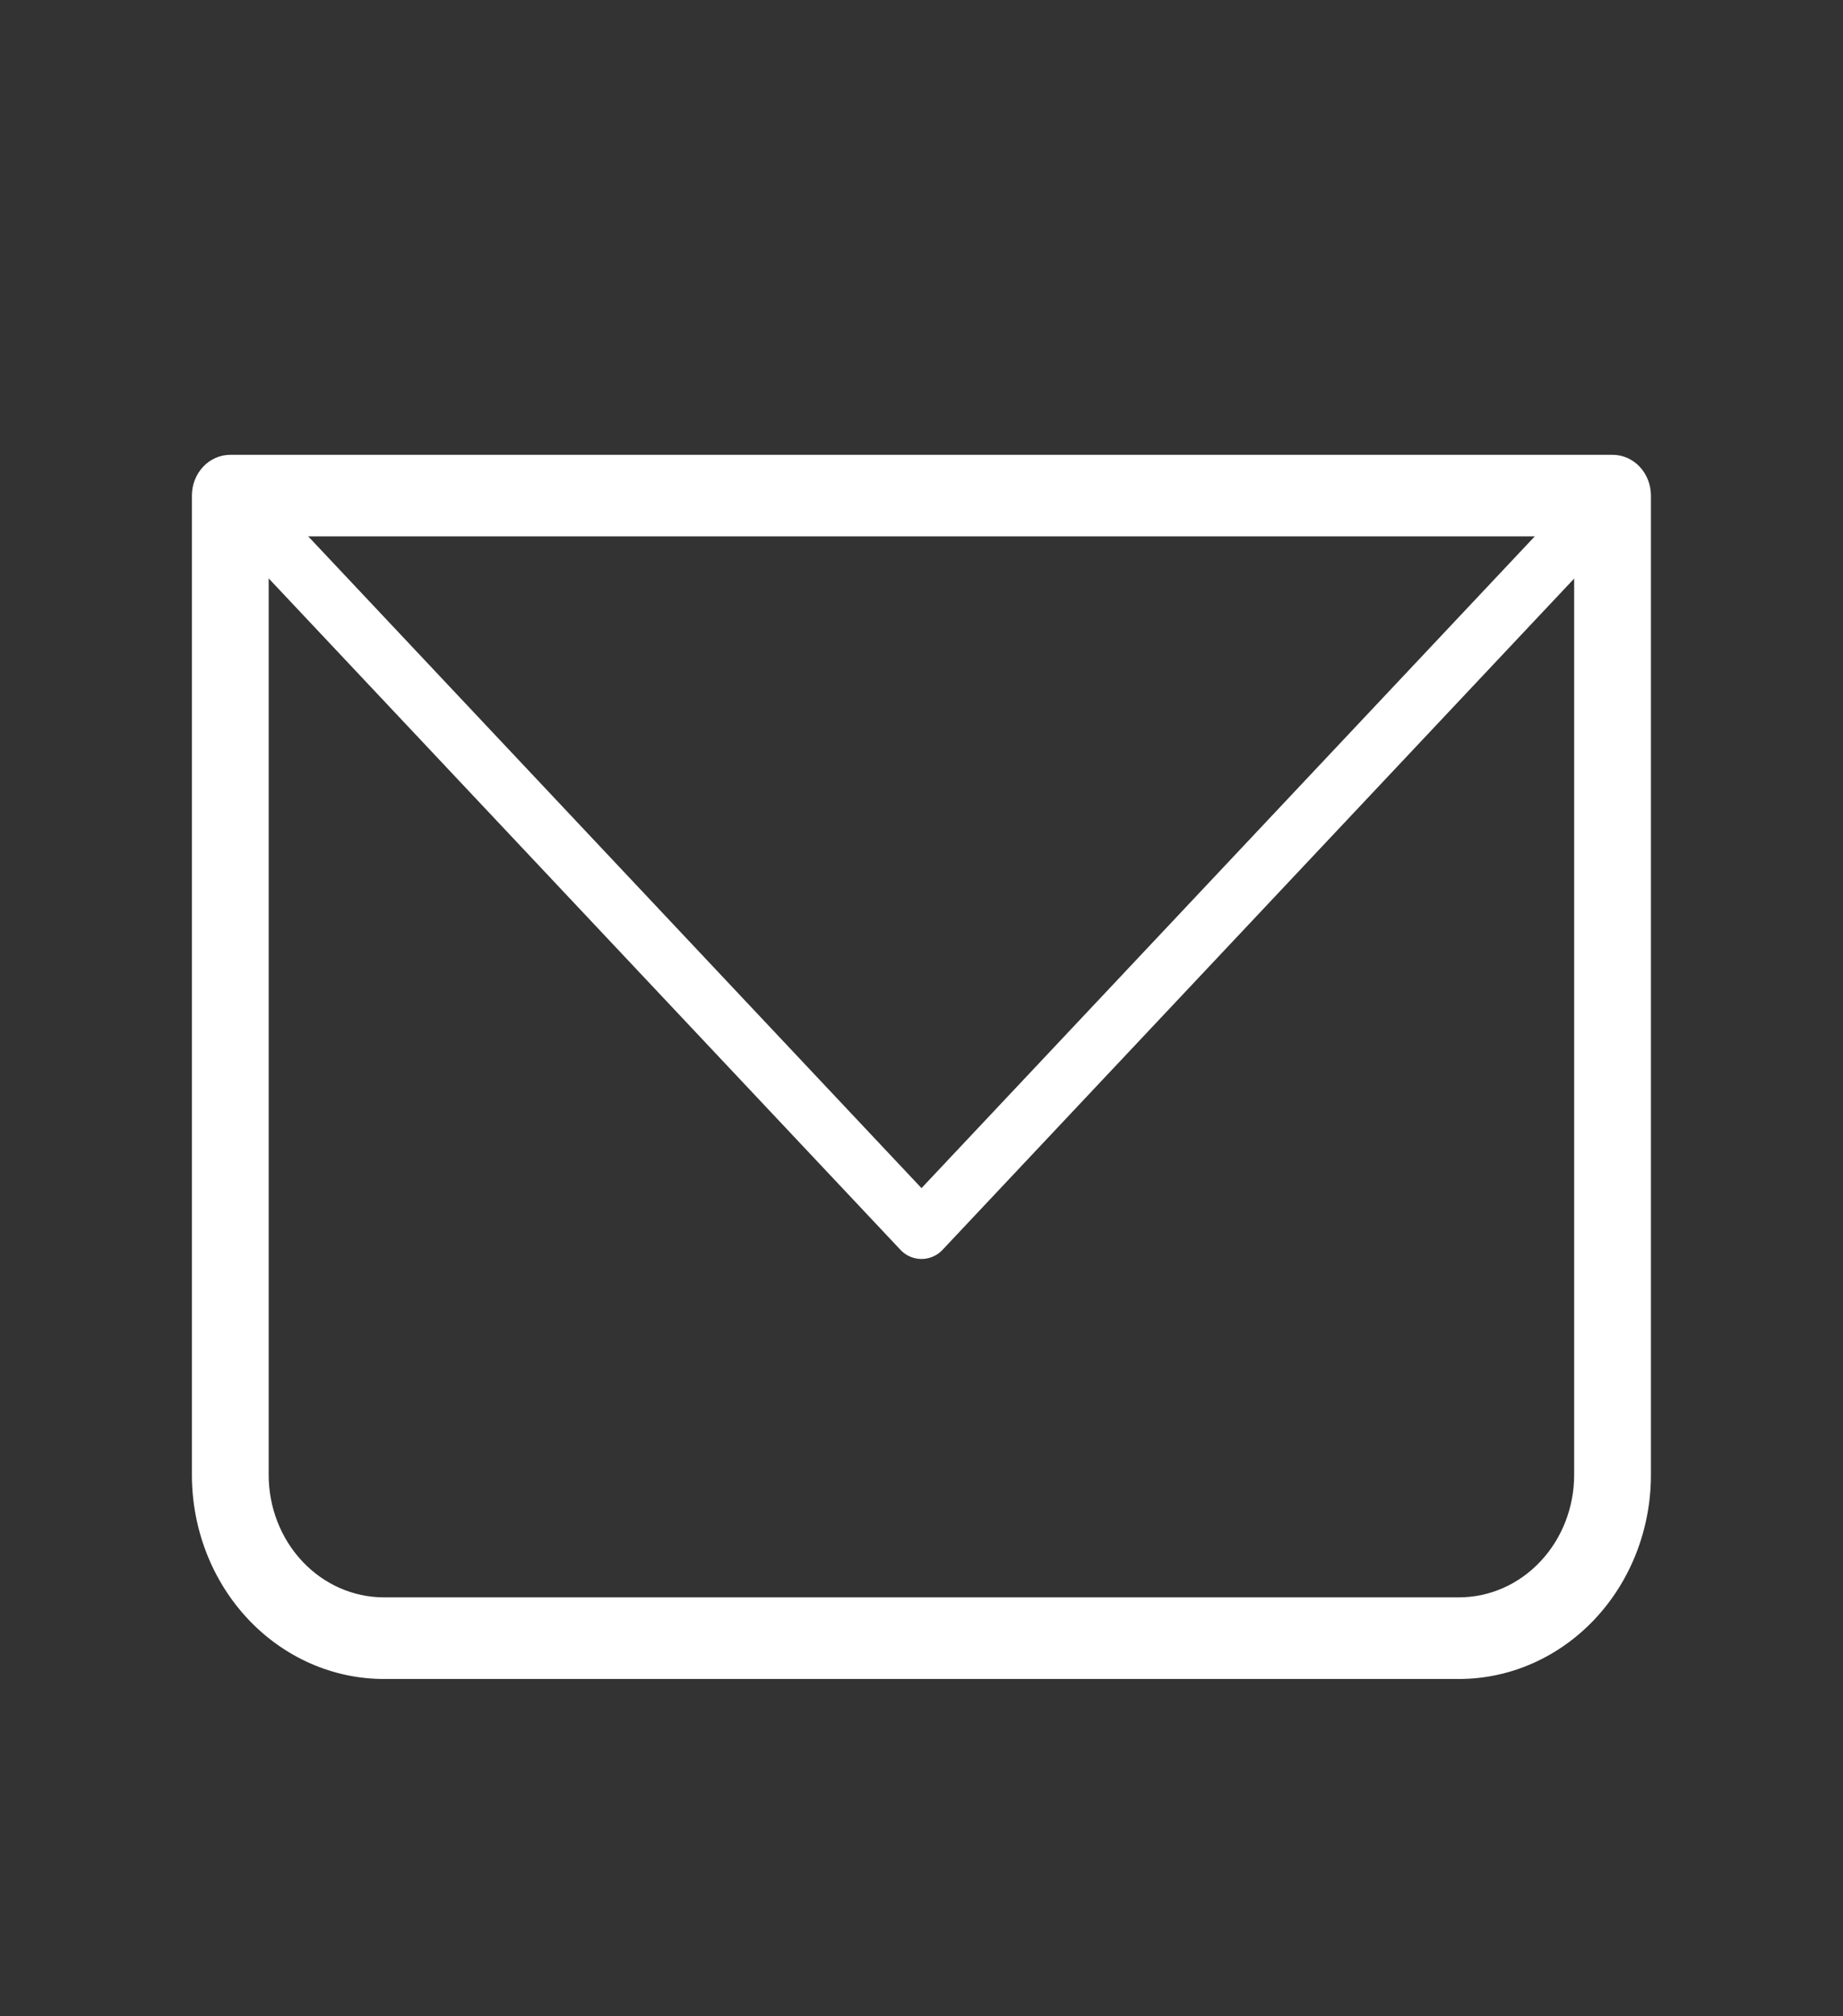
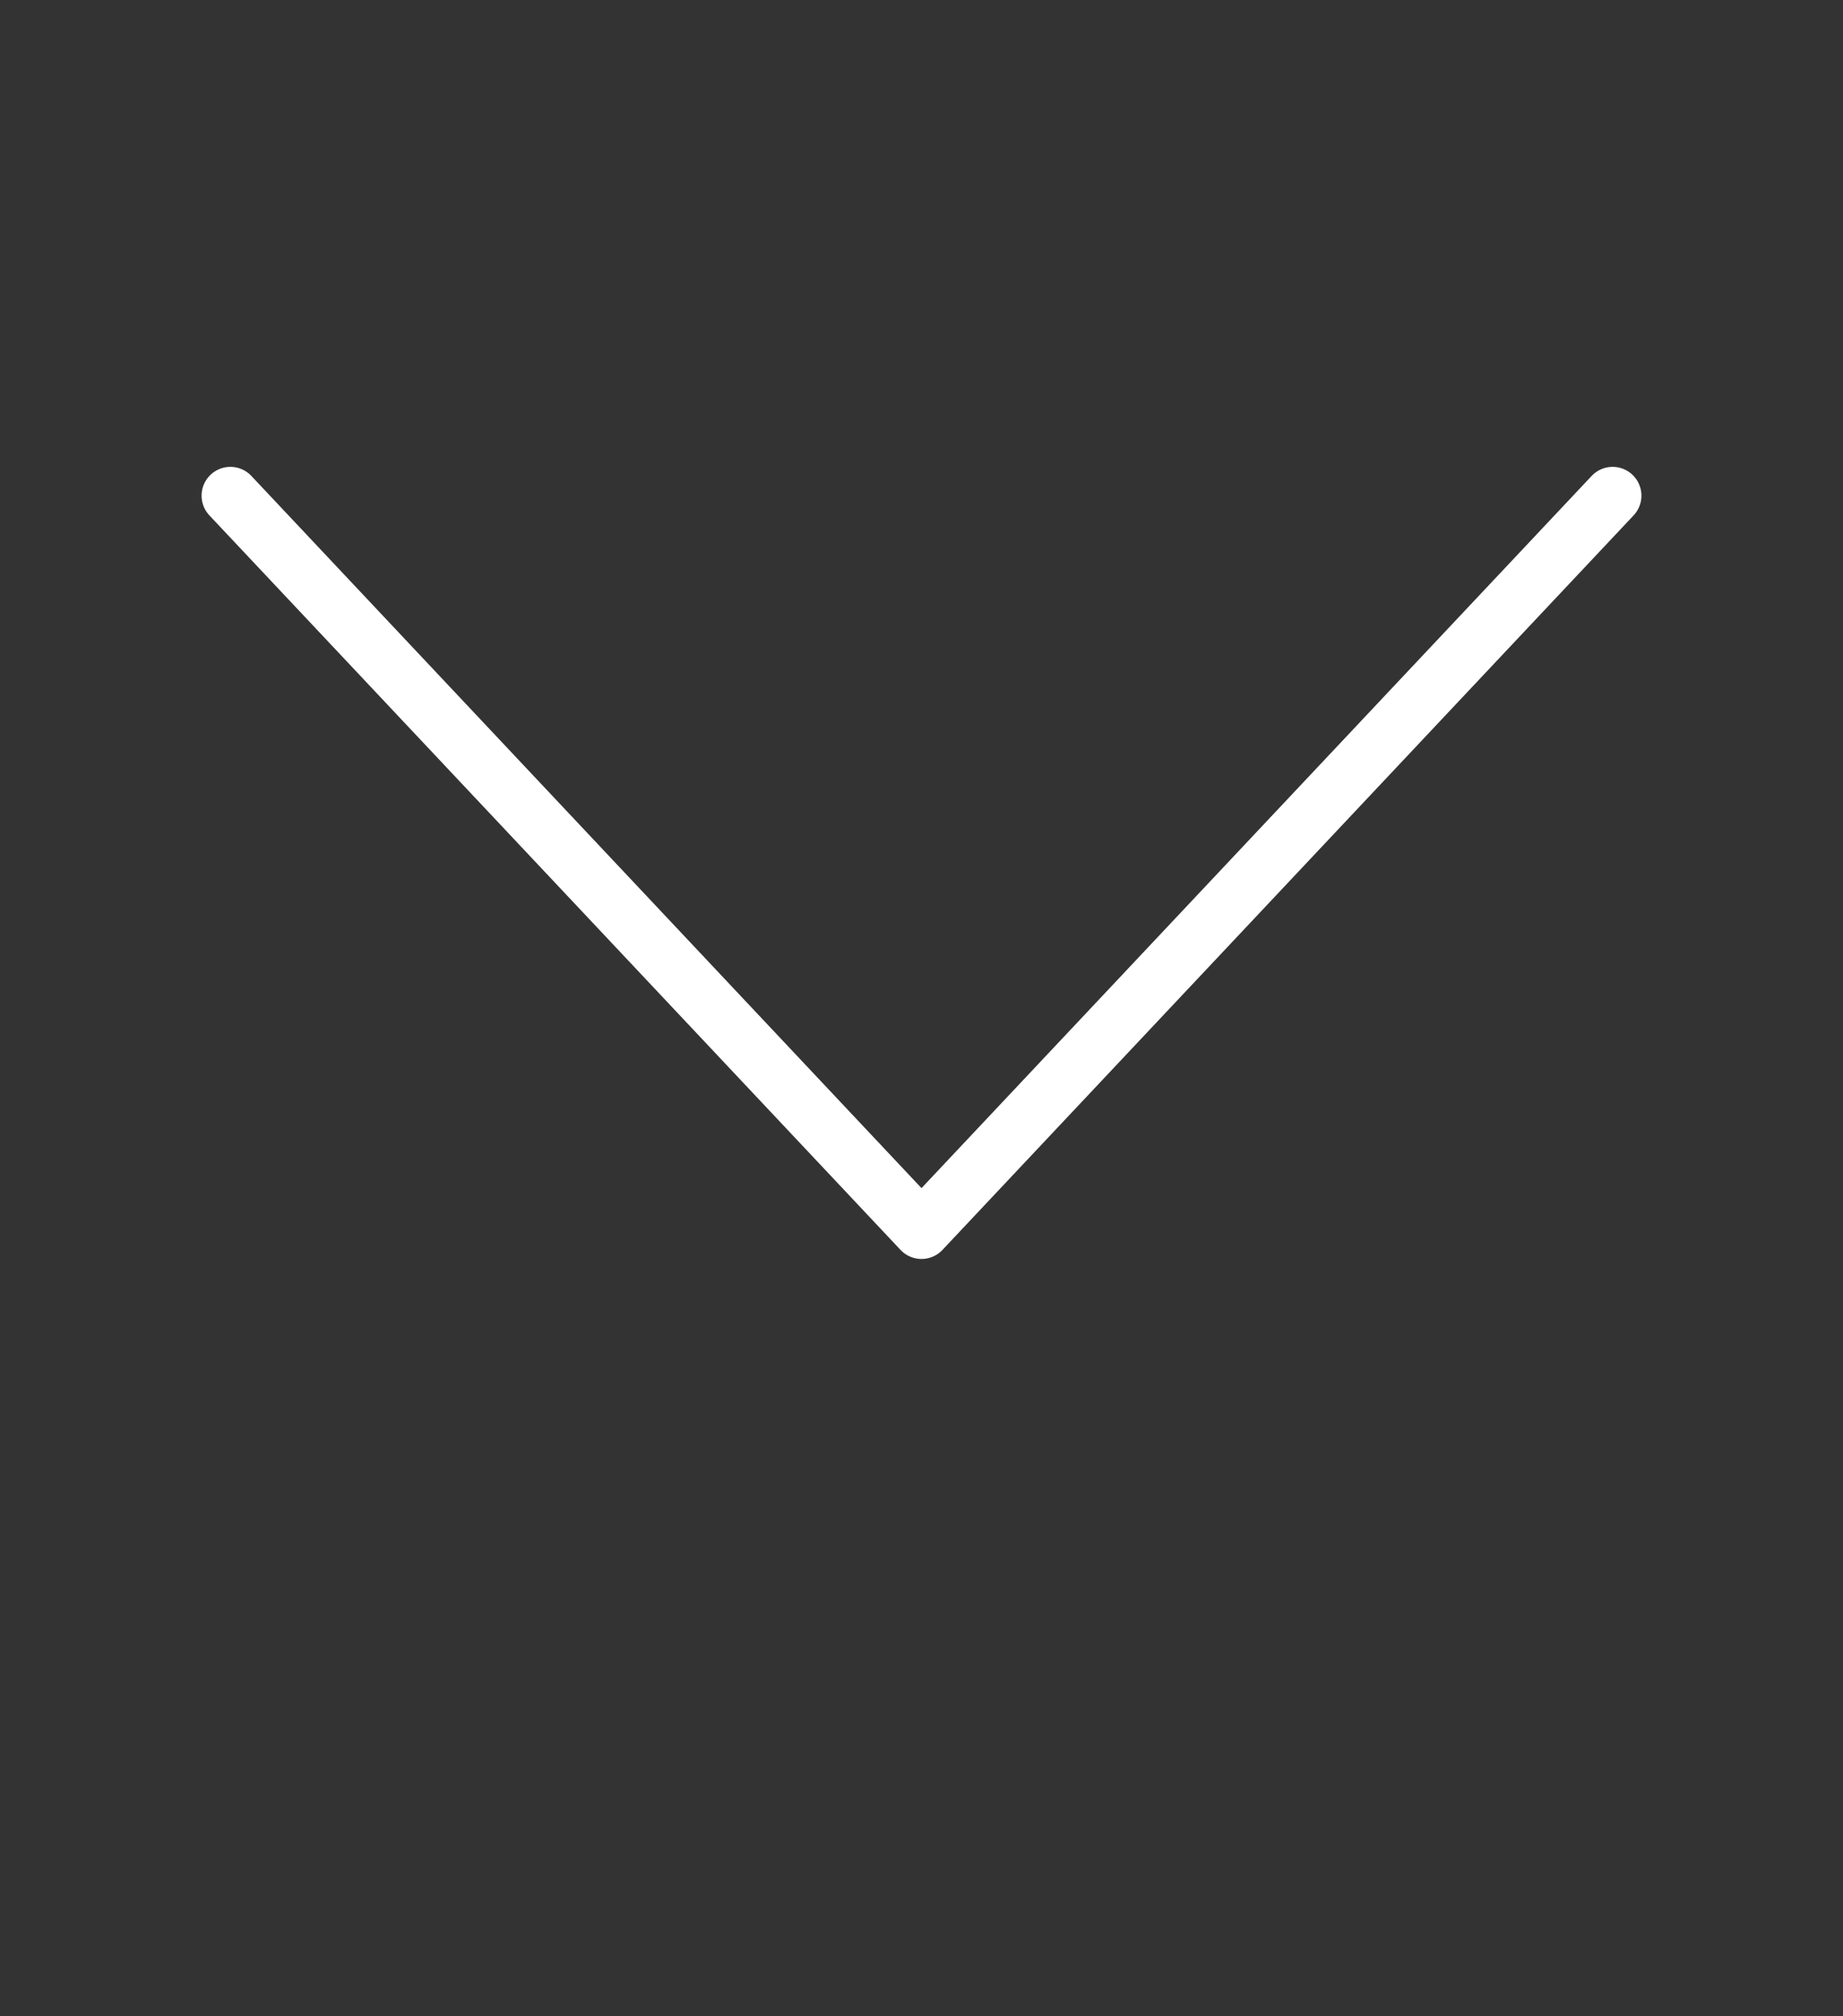
<svg xmlns="http://www.w3.org/2000/svg" width="32" height="35" viewBox="0 0 32 35" fill="none">
  <rect x="0" y="0" width="32" height="35" fill="#333333" stroke="none" />
-   <path d="M3.999 8.603V7.895C3.822 7.895 3.652 7.969 3.527 8.102C3.402 8.235 3.332 8.415 3.332 8.603H3.999ZM27.999 8.603H28.665C28.665 8.415 28.595 8.235 28.47 8.102C28.345 7.969 28.175 7.895 27.999 7.895V8.603ZM3.999 9.311H27.999V7.895H3.999V9.311ZM27.332 8.603V25.603H28.665V8.603H27.332ZM25.332 27.728H6.665V29.145H25.332V27.728ZM4.665 25.603V8.603H3.332V25.603H4.665ZM6.665 27.728C6.135 27.728 5.626 27.504 5.251 27.105C4.876 26.707 4.665 26.166 4.665 25.603H3.332C3.332 26.542 3.683 27.443 4.308 28.107C4.933 28.771 5.781 29.145 6.665 29.145V27.728ZM27.332 25.603C27.332 26.166 27.121 26.707 26.746 27.105C26.371 27.504 25.863 27.728 25.332 27.728V29.145C26.216 29.145 27.064 28.771 27.689 28.107C28.314 27.443 28.665 26.542 28.665 25.603H27.332Z" fill="white" />
  <path d="M4 8.604L16 21.354L28 8.604" stroke="white" stroke-linecap="round" stroke-linejoin="round" />
</svg>